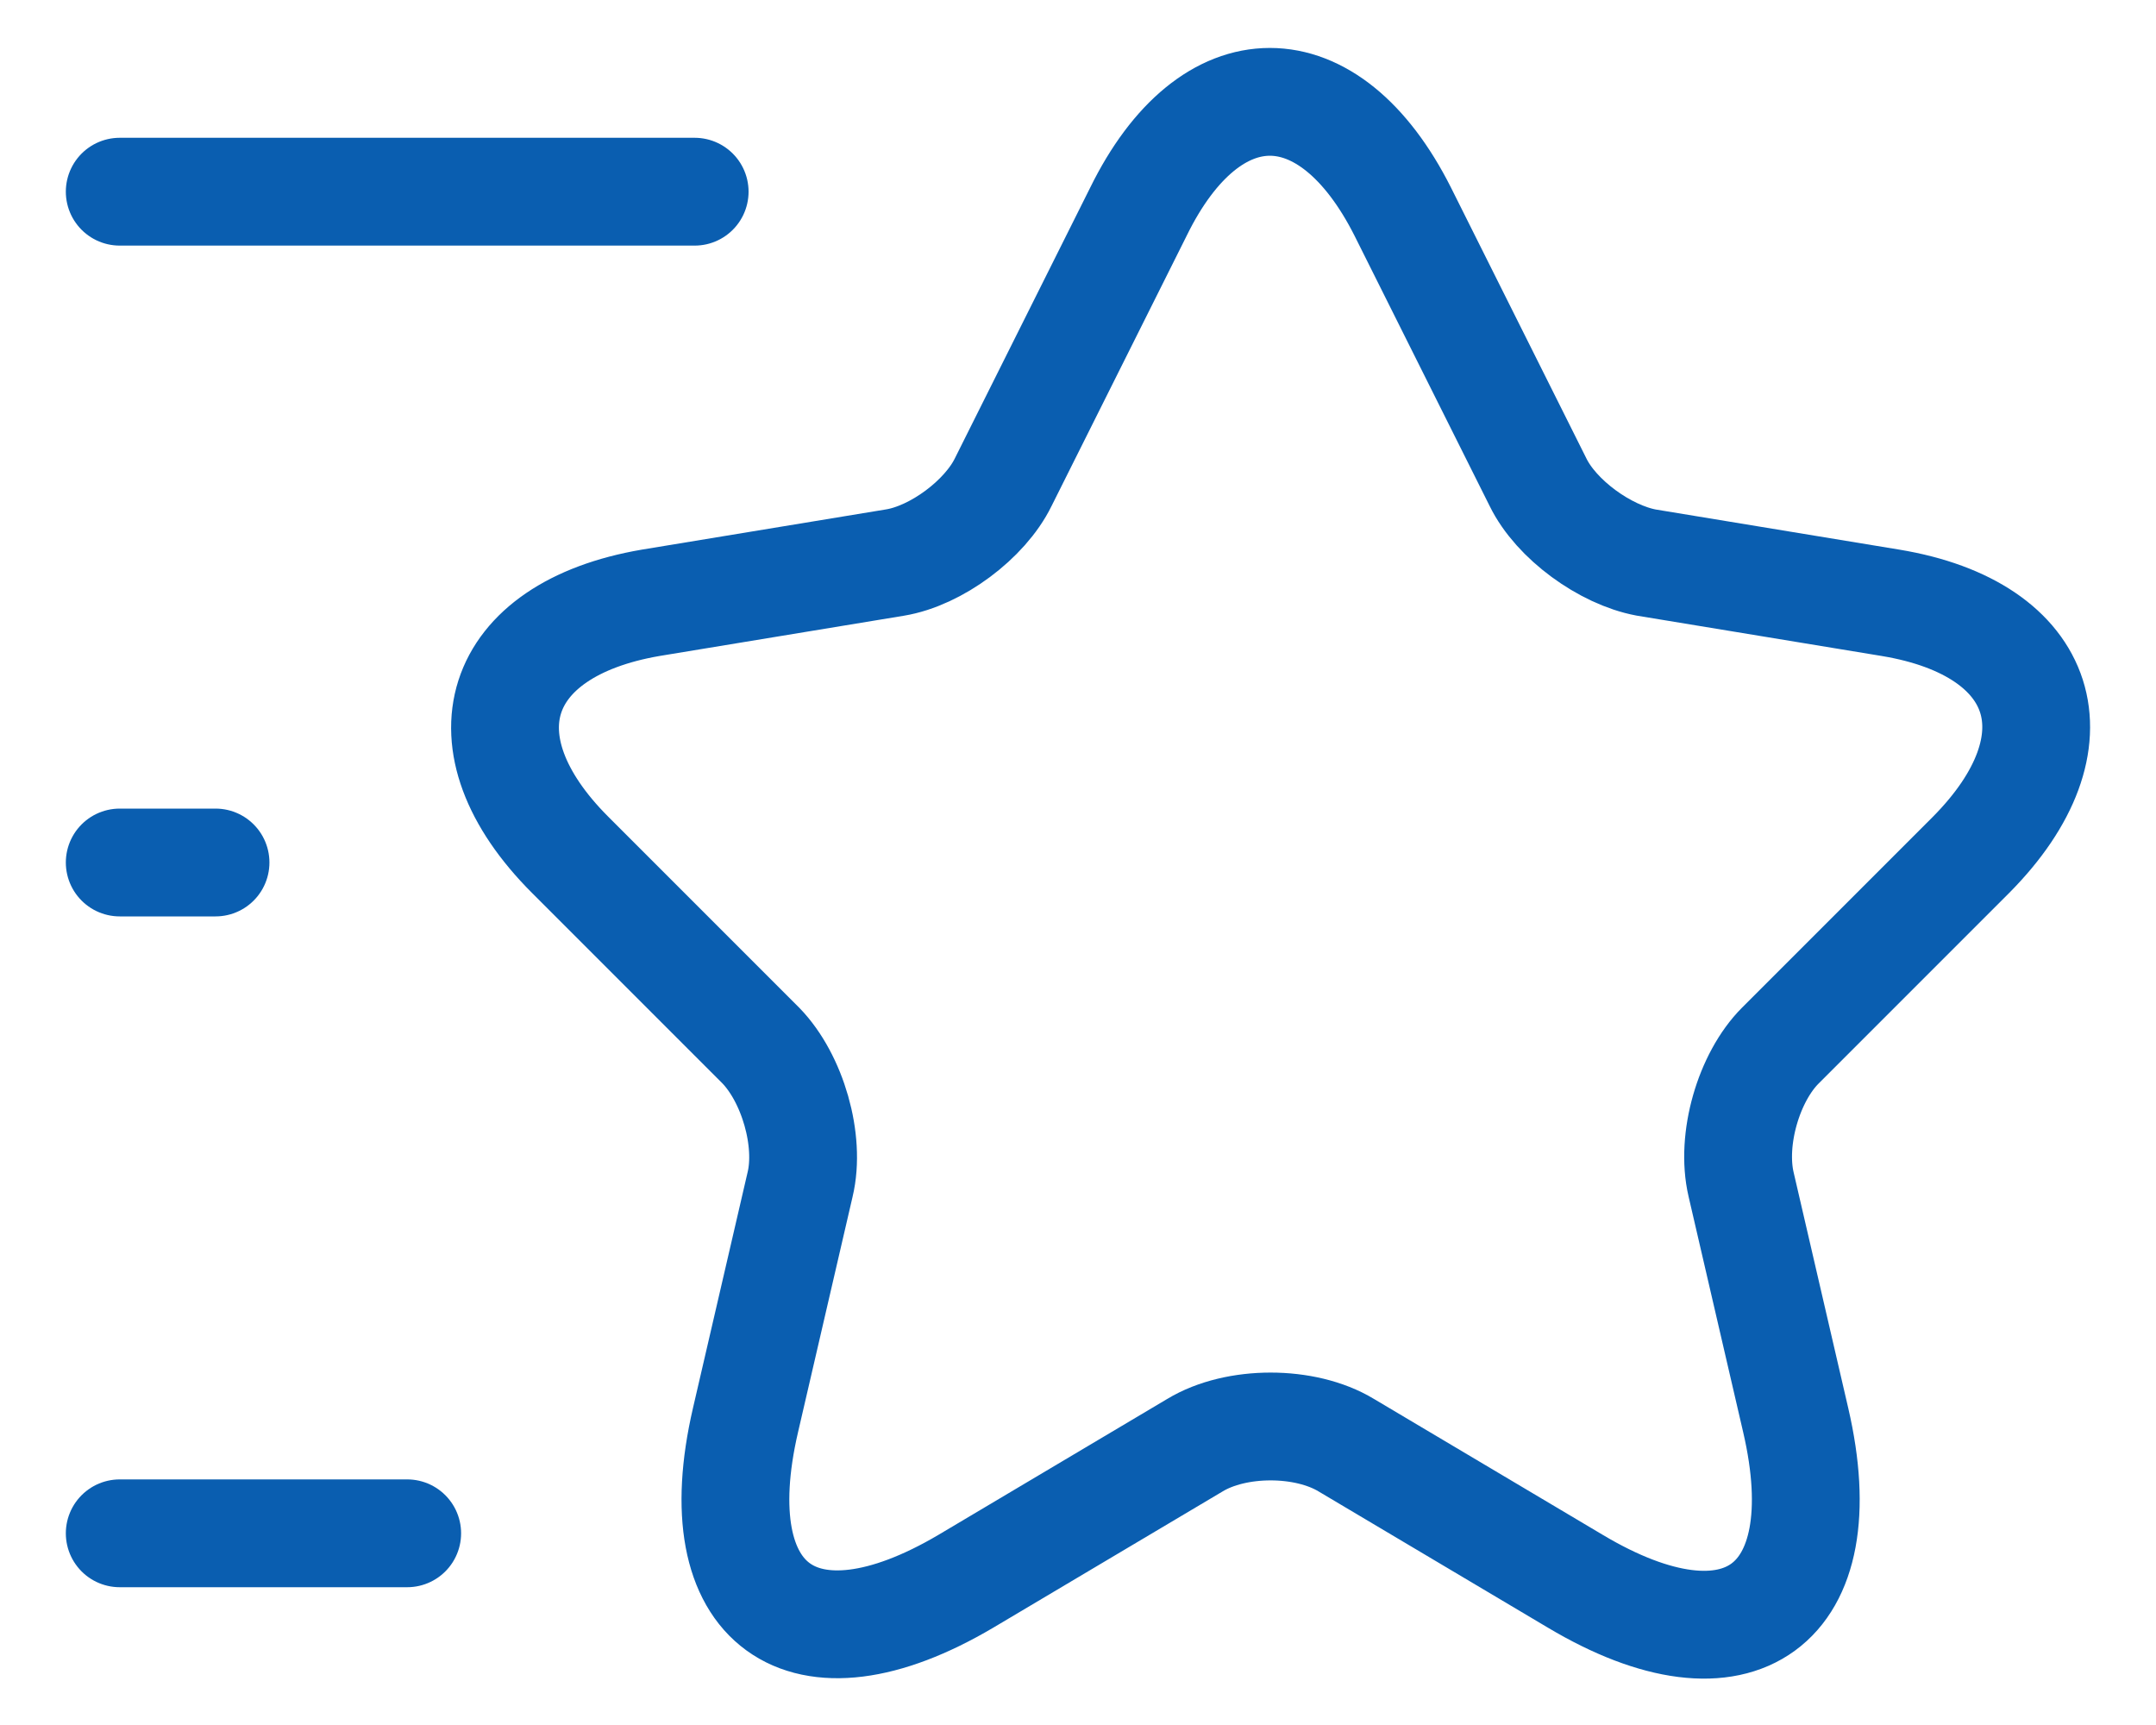
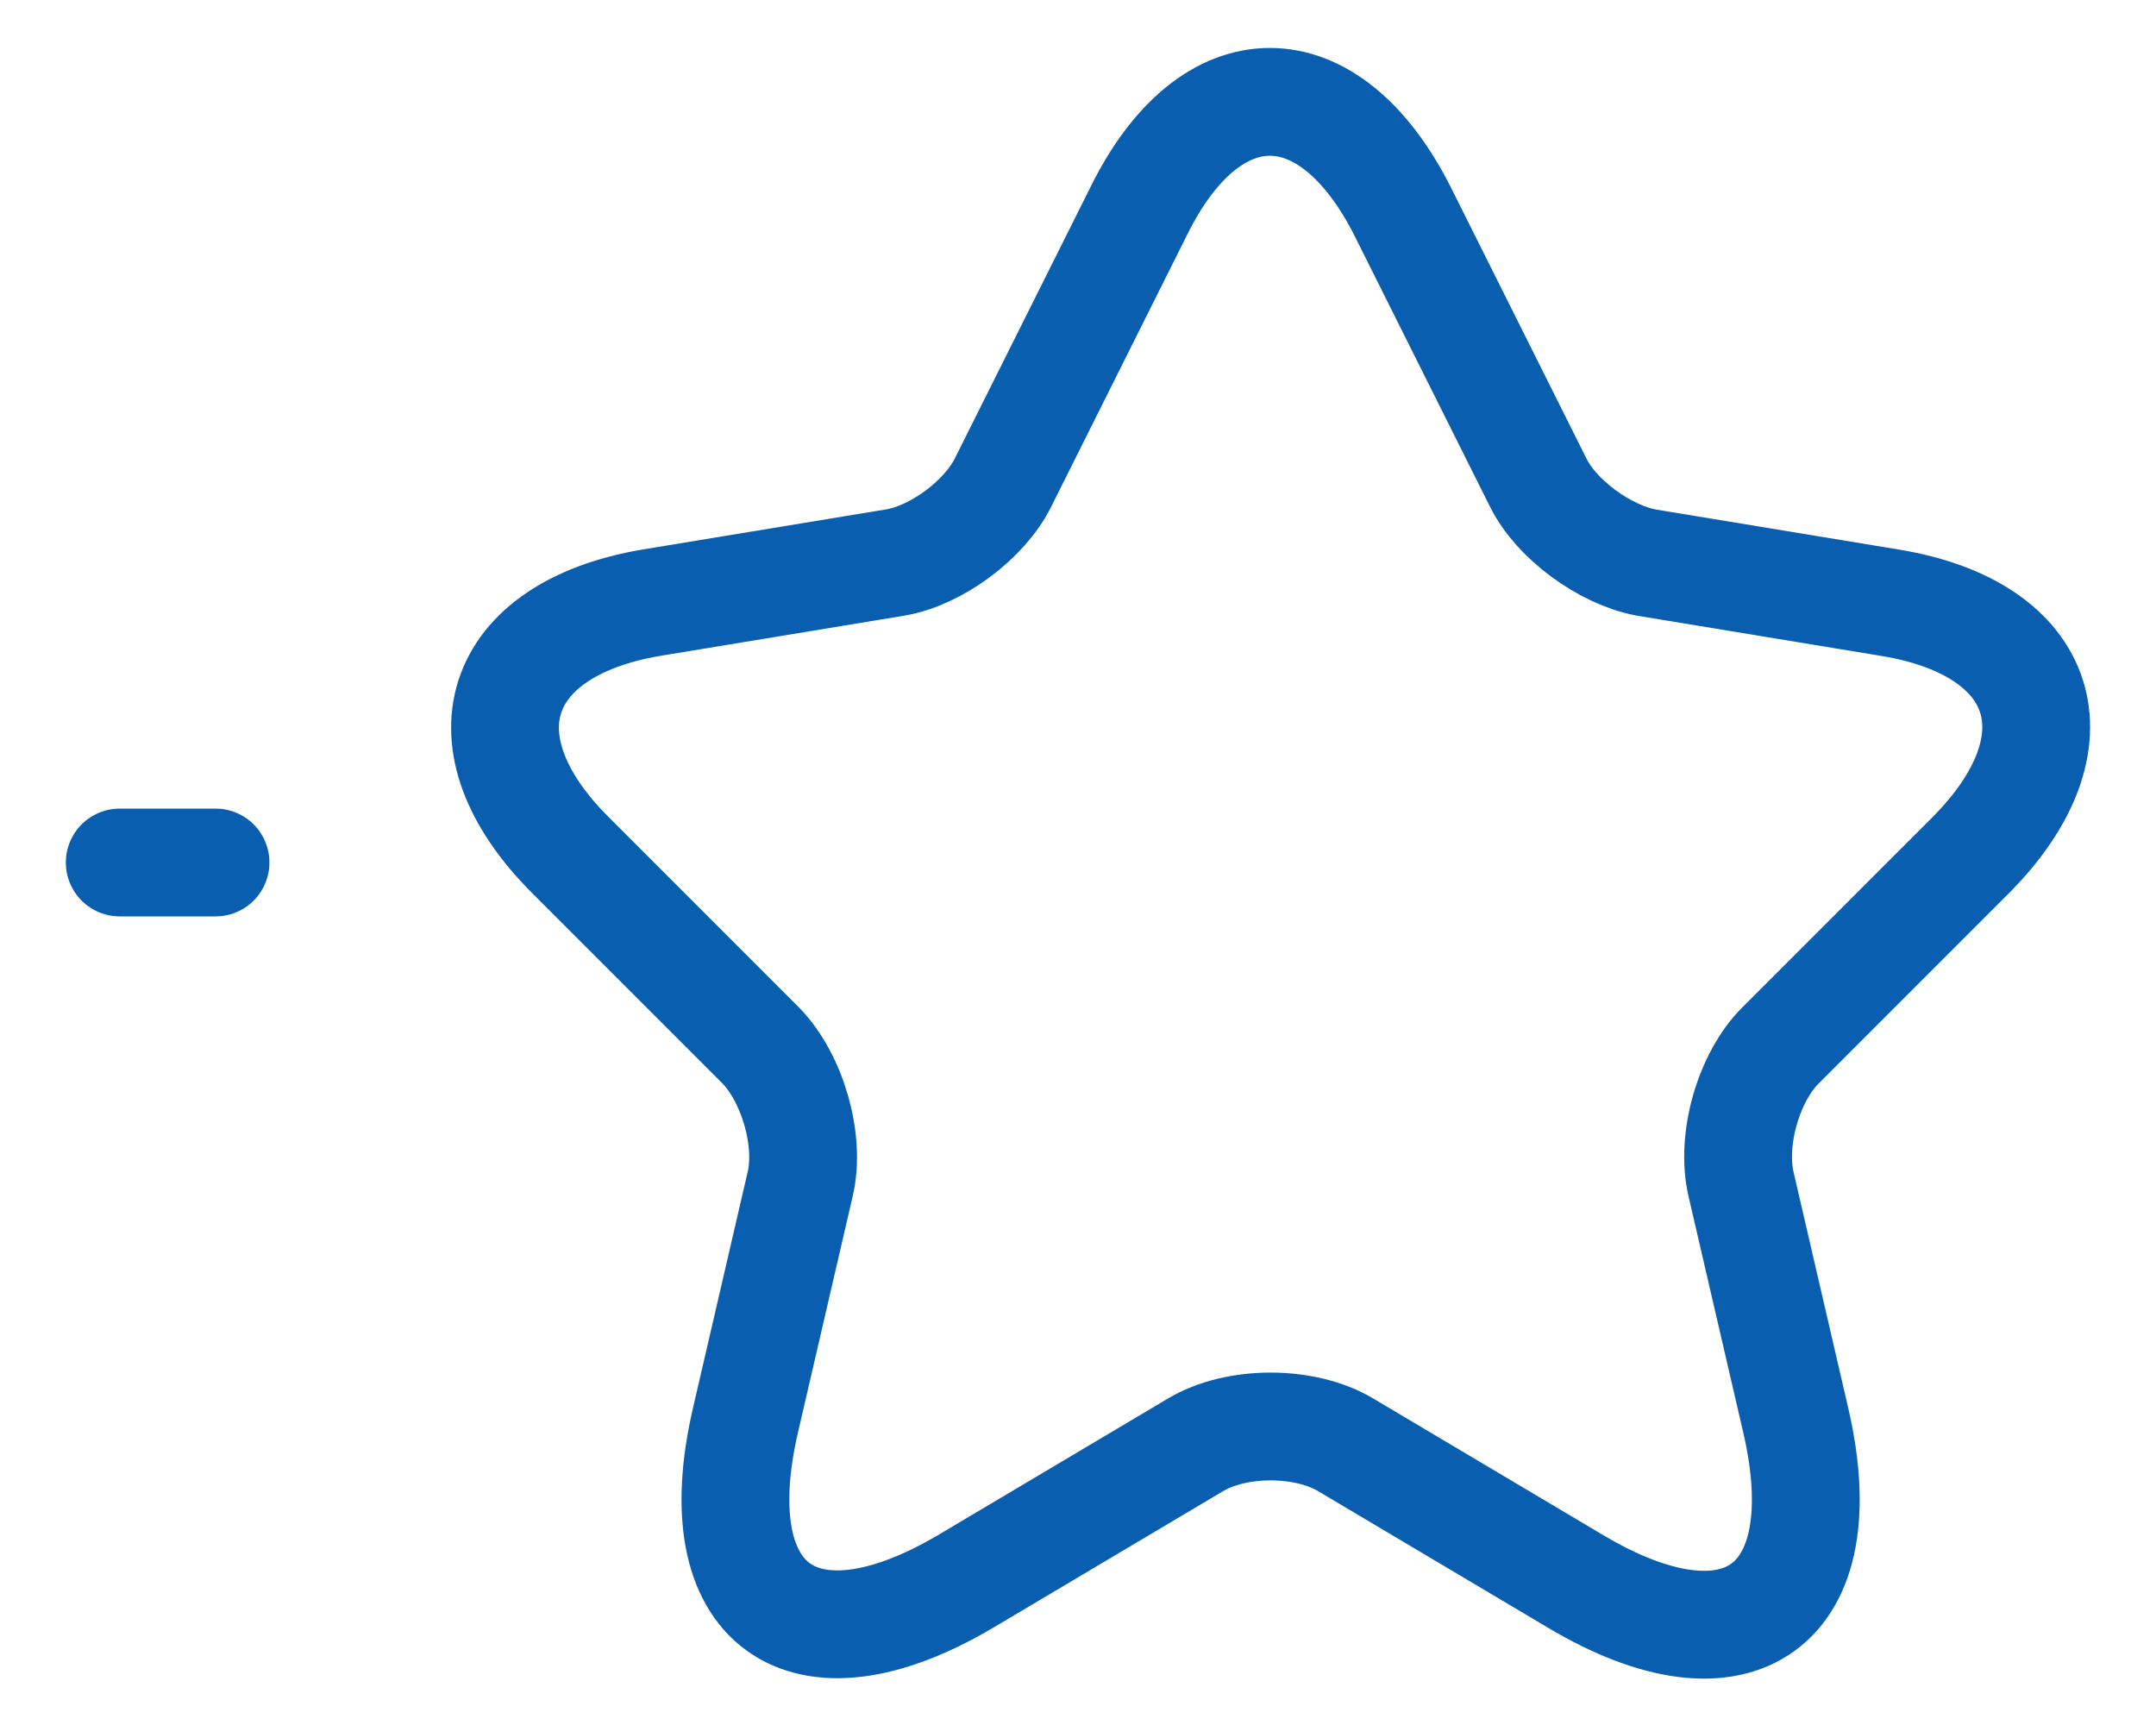
<svg xmlns="http://www.w3.org/2000/svg" width="30" height="24" viewBox="0 0 30 24" fill="none">
  <path d="M19.52 2.947L21.4 6.707C21.653 7.227 22.333 7.72 22.907 7.827L26.307 8.387C28.48 8.747 28.987 10.32 27.427 11.893L24.773 14.547C24.333 14.987 24.08 15.853 24.227 16.48L24.987 19.76C25.587 22.347 24.2 23.36 21.92 22L18.733 20.107C18.16 19.76 17.2 19.76 16.627 20.107L13.44 22C11.16 23.347 9.773 22.347 10.373 19.76L11.133 16.48C11.28 15.867 11.027 15 10.587 14.547L7.933 11.893C6.373 10.333 6.88 8.76 9.053 8.387L12.453 7.827C13.027 7.733 13.707 7.227 13.96 6.707L15.84 2.947C16.84 0.907 18.493 0.907 19.52 2.947Z" stroke="#0A5EB0" stroke-width="1.5" stroke-linecap="round" stroke-linejoin="round" />
-   <path d="M9.666 2.667H1.666" stroke="#0A5EB0" stroke-width="1.5" stroke-linecap="round" stroke-linejoin="round" />
-   <path d="M5.666 21.333H1.666" stroke="#0A5EB0" stroke-width="1.5" stroke-linecap="round" stroke-linejoin="round" />
  <path d="M2.999 12H1.666" stroke="#0A5EB0" stroke-width="1.5" stroke-linecap="round" stroke-linejoin="round" />
</svg>